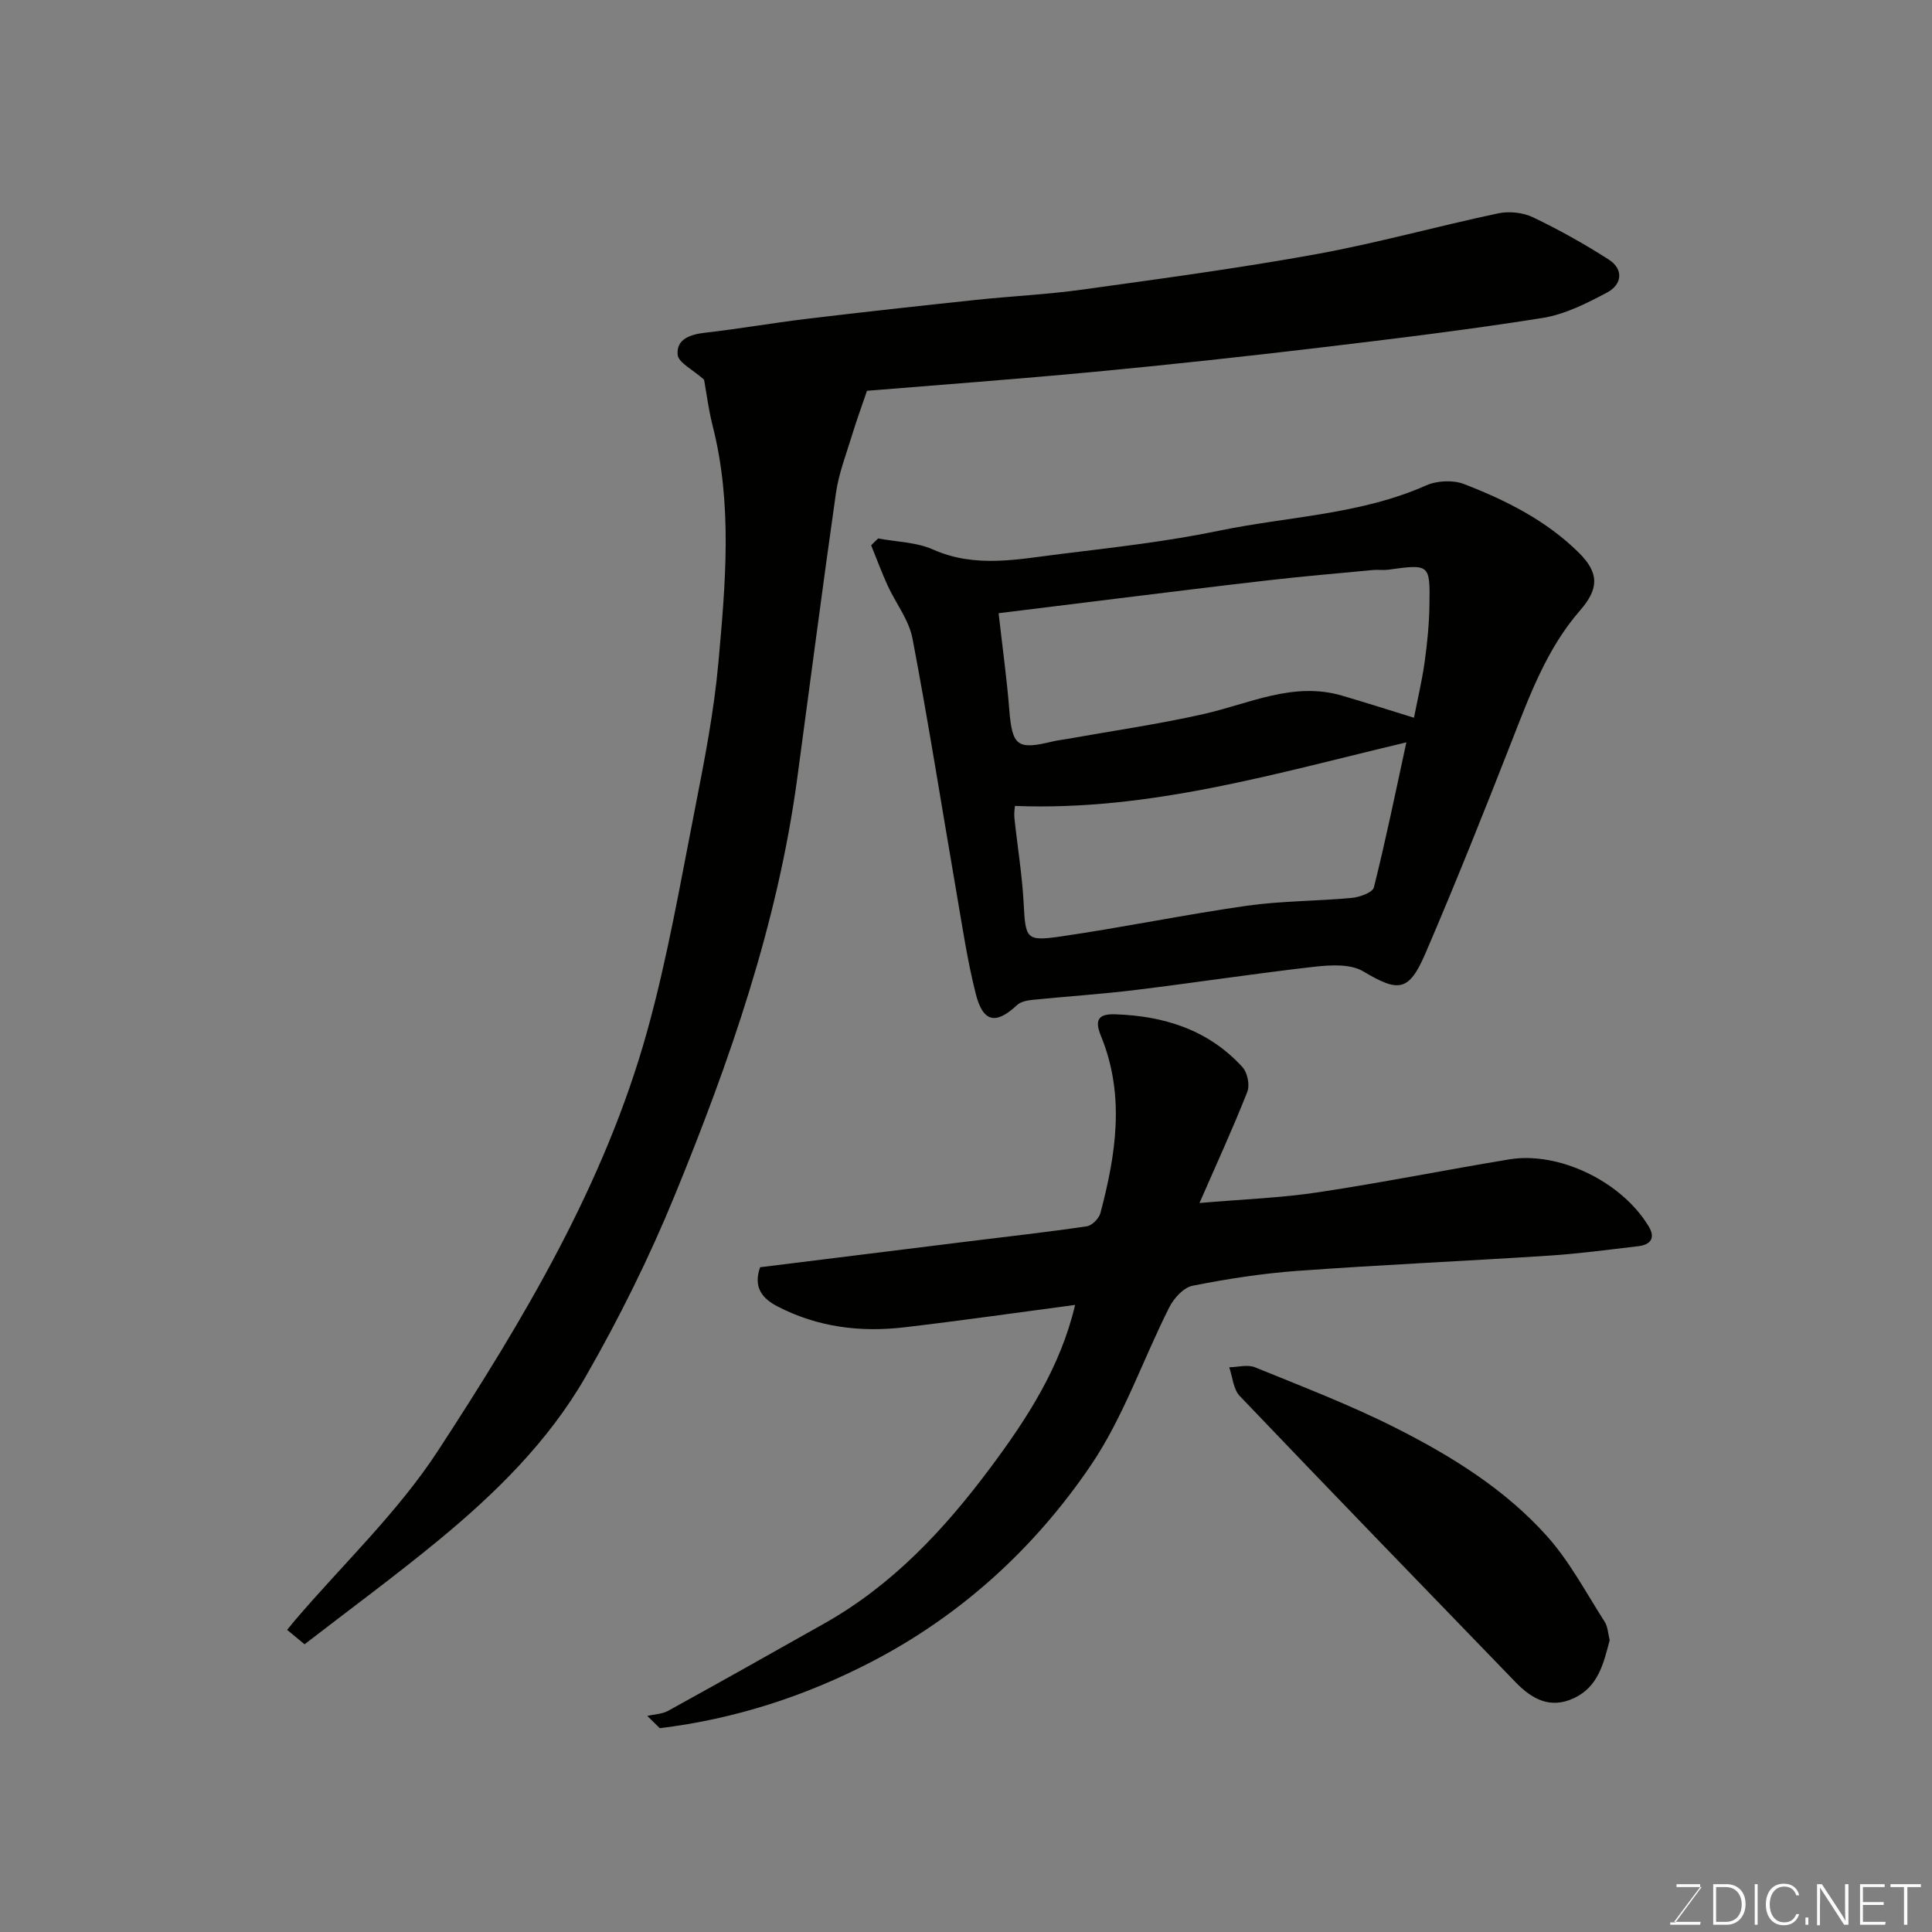
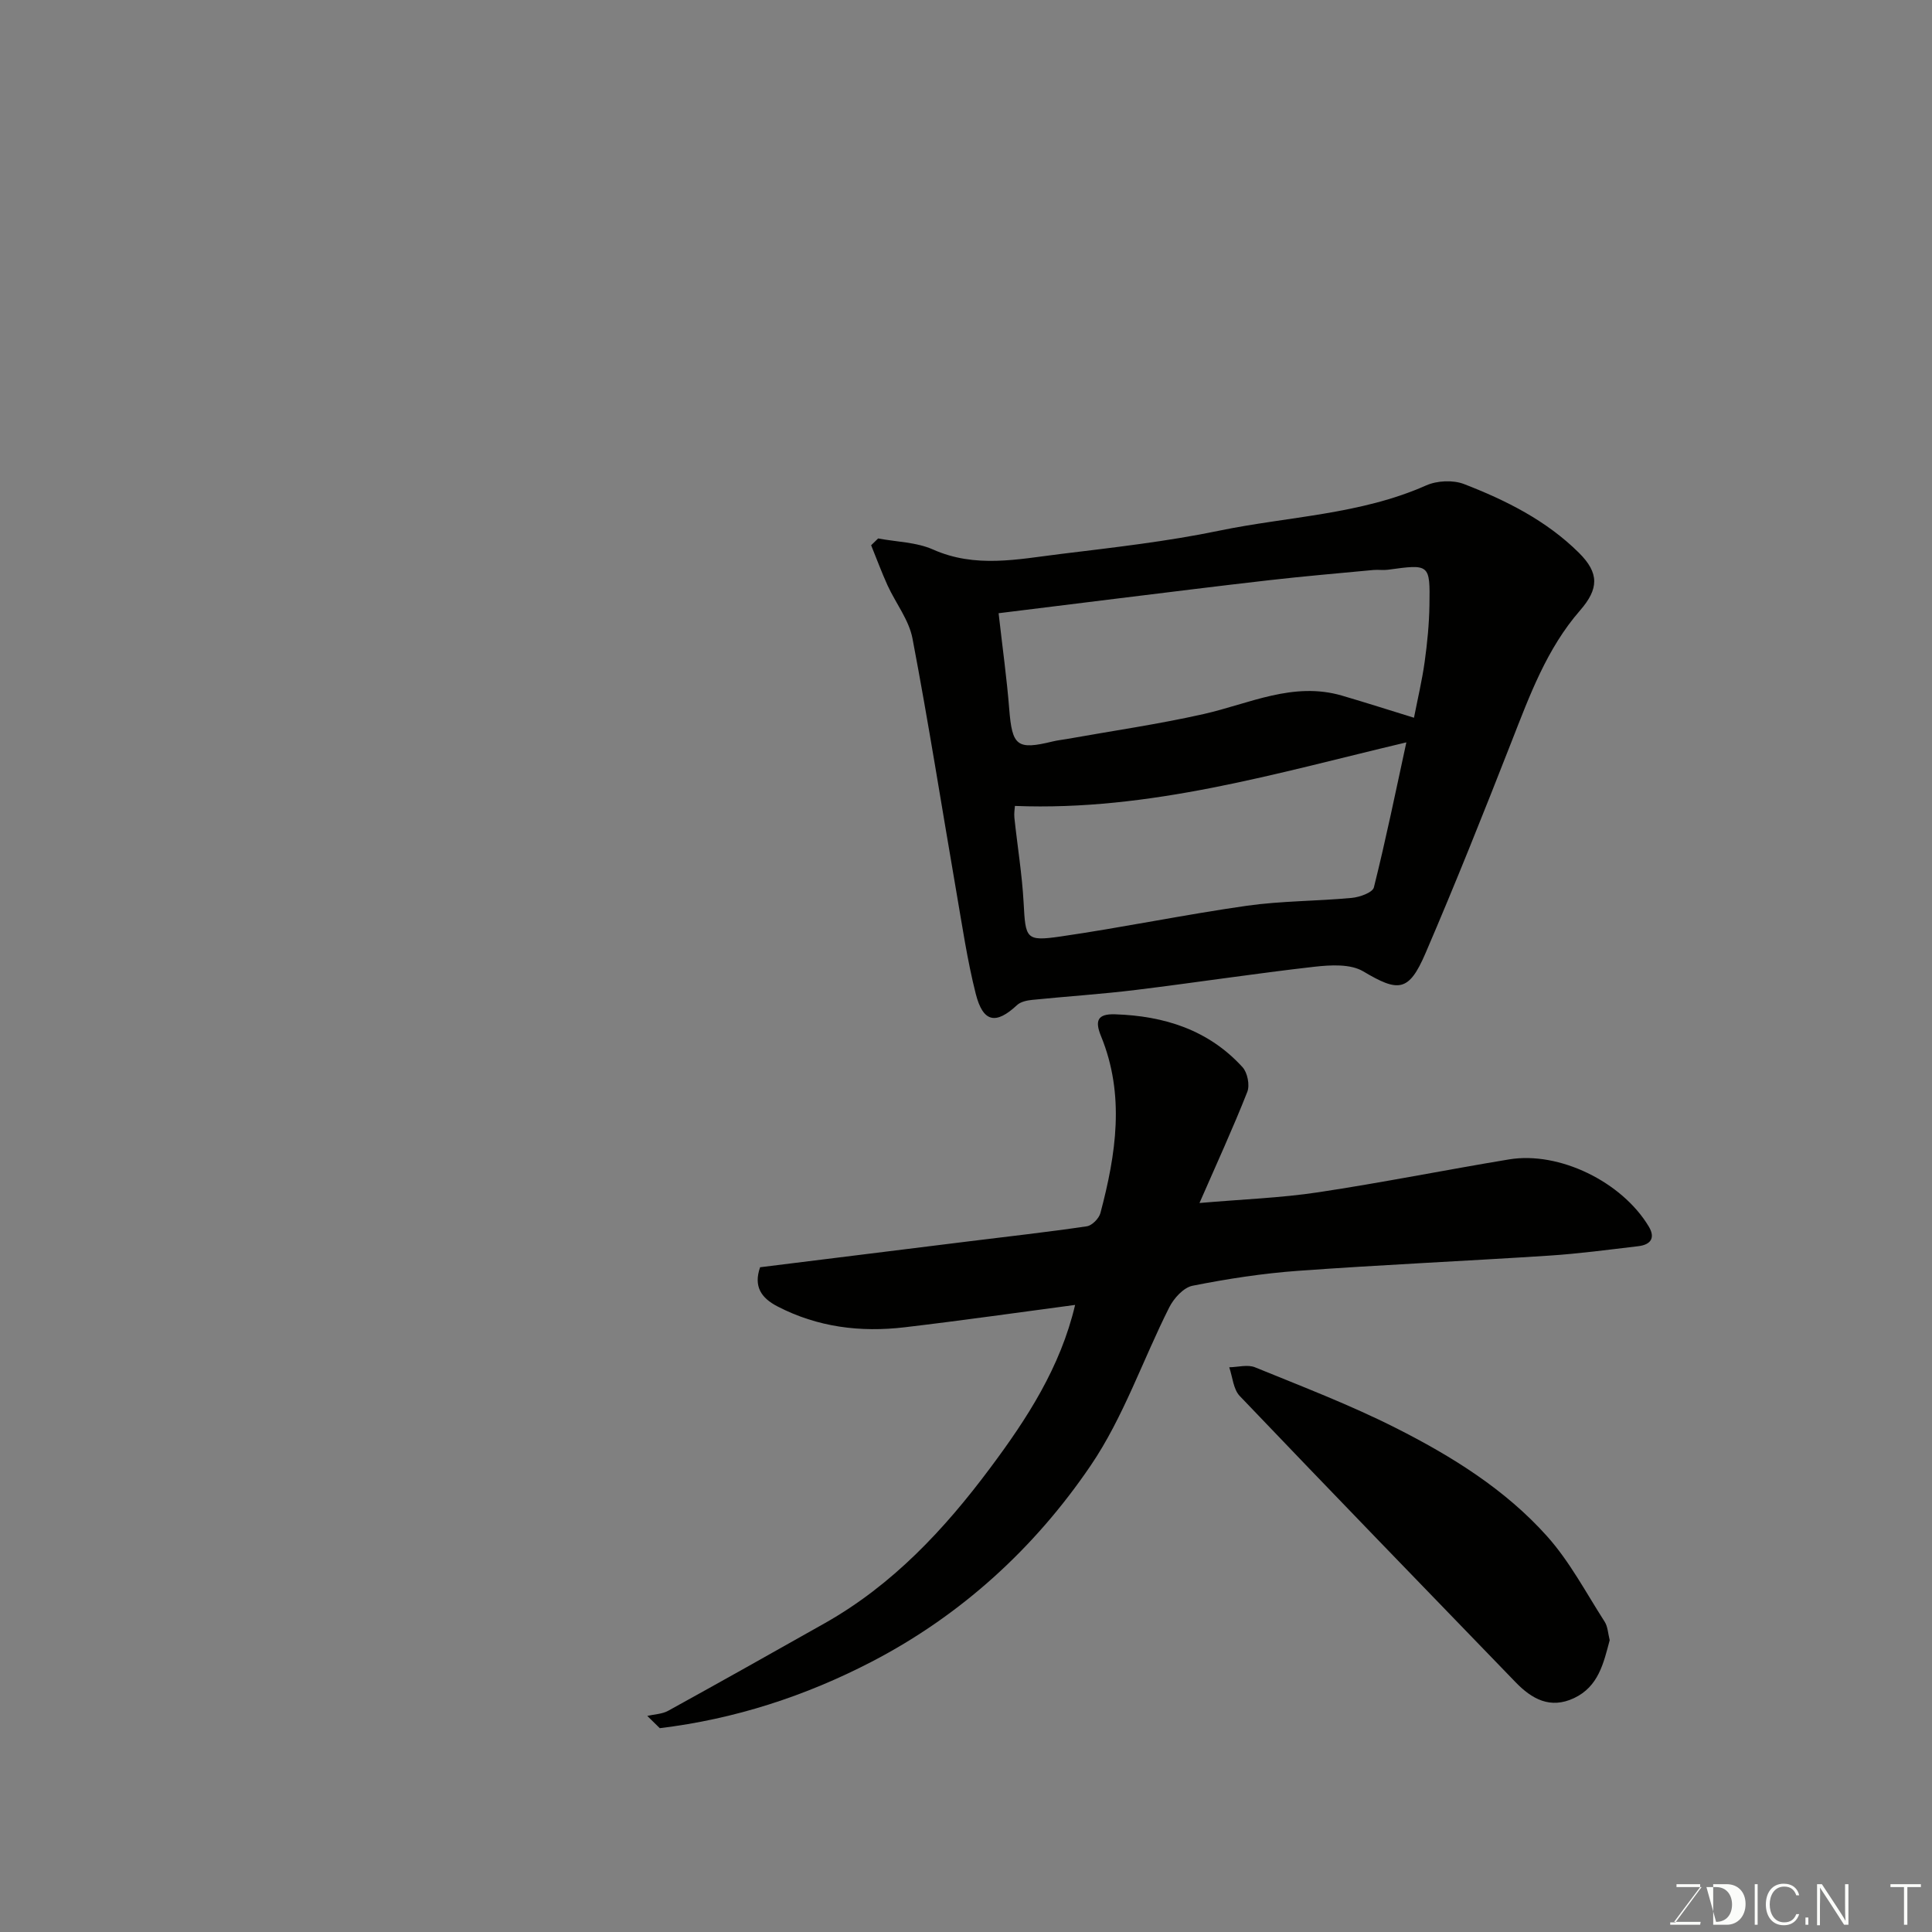
<svg xmlns="http://www.w3.org/2000/svg" enable-background="new 0 0 400 400" viewBox="0 0 400 400">
  <rect x="0" y="0" width="400" height="400" fill="#808080" stroke="none" />
-   <path d="m145.77 78.61c-2.36-2.12-5.32-3.52-5.47-5.17-.29-3.25 2.62-4.21 5.72-4.56 6.97-.79 13.9-2.01 20.86-2.85 11.72-1.41 23.45-2.7 35.18-3.94 7.35-.78 14.76-1.12 22.08-2.14 16.18-2.25 32.38-4.42 48.44-7.34 12.63-2.3 25.04-5.78 37.61-8.44 2.26-.48 5.11-.18 7.18.81 5.4 2.58 10.65 5.52 15.69 8.75 3.18 2.03 2.73 5.2-.29 6.81-4.24 2.26-8.79 4.56-13.46 5.3-15.35 2.44-30.79 4.31-46.22 6.15-15.47 1.84-30.97 3.52-46.48 4.99-16.07 1.52-32.17 2.7-47.11 3.93-1.06 3.12-2.21 6.26-3.18 9.45-1.18 3.86-2.67 7.71-3.24 11.67-2.82 19.76-5.37 39.55-8.05 59.33-4.06 29.94-13.91 58.23-25.27 85.98-5.29 12.93-11.55 25.56-18.51 37.68-7.69 13.39-18.73 24.24-30.62 34.01-8.95 7.36-18.3 14.23-27.57 21.4-1.6-1.32-2.56-2.11-3.61-2.98.89-1.09 1.28-1.6 1.7-2.08 9.94-11.62 21.27-22.33 29.55-35.04 17.72-27.19 34.49-55.18 43.29-86.83 4.22-15.18 6.89-30.8 9.94-46.28 1.95-9.93 3.89-19.92 4.8-29.97 1.48-16.41 2.97-32.91-1.22-49.23-.83-3.34-1.26-6.76-1.74-9.41z" fill="#010100" />
  <path d="m181.81 111.48c3.81.72 7.92.76 11.36 2.29 8.76 3.9 17.53 2.02 26.3.94 11.02-1.35 22.11-2.59 32.96-4.84 14.3-2.96 29.17-3.3 42.84-9.37 2.25-1 5.57-1.16 7.84-.28 8.69 3.36 17.04 7.54 23.78 14.22 4.24 4.21 4.15 7.46.24 11.95-6.89 7.91-10.42 17.57-14.18 27.16-5.75 14.69-11.6 29.35-17.83 43.84-3.46 8.04-5.62 8.03-12.88 3.72-2.64-1.57-6.74-1.33-10.06-.96-12.35 1.4-24.64 3.29-36.98 4.8-7.16.88-14.37 1.34-21.55 2.07-1.07.11-2.36.39-3.09 1.08-4.37 4.07-7.03 3.61-8.54-2.34-1.75-6.92-2.79-14.03-4.01-21.08-3.02-17.5-5.77-35.05-9.09-52.49-.73-3.85-3.47-7.3-5.16-10.99-1.24-2.72-2.27-5.54-3.4-8.31.48-.47.96-.94 1.45-1.41zm24.94 15.48c.81 7.18 1.7 13.5 2.2 19.85.61 7.66 1.61 8.51 9.04 6.69.95-.23 1.93-.33 2.9-.5 9.45-1.69 18.98-3.06 28.33-5.17 9.46-2.14 18.52-6.76 28.62-3.81 4.96 1.45 9.87 3.03 14.91 4.58.76-3.9 1.67-7.7 2.21-11.56.54-3.89.93-7.83.99-11.76.14-8.52.05-8.51-8.6-7.32-.98.13-2-.04-2.99.05-7.19.68-14.38 1.29-21.55 2.11-10.72 1.22-21.43 2.57-32.14 3.88-7.76.95-15.51 1.92-23.92 2.96zm84.42 26.74c-26.96 6.38-53.08 14.26-81.04 13.16-.03.52-.21 1.5-.11 2.46.62 5.86 1.59 11.71 1.91 17.58.4 7.43.43 8.03 7.58 7 12.91-1.87 25.7-4.53 38.61-6.37 7.18-1.02 14.51-.95 21.75-1.63 1.64-.15 4.32-1.11 4.58-2.18 2.48-9.91 4.53-19.92 6.72-30.02z" fill="#010100" />
  <path d="m134.01 355.26c1.45-.34 3.06-.37 4.31-1.05 10.86-5.99 21.67-12.06 32.47-18.16 14.01-7.92 24.72-19.38 34.21-32.11 7.64-10.23 14.55-20.86 17.59-33.77-11.75 1.56-23.51 3.24-35.3 4.63-9.14 1.08-18.01-.01-26.34-4.33-3.36-1.75-4.97-4.13-3.58-8.1 14.38-1.78 28.83-3.58 43.28-5.37 8.13-1.01 16.27-1.91 24.37-3.11 1.08-.16 2.51-1.62 2.81-2.74 3.23-12.17 5.12-24.42.13-36.61-1.29-3.15-.81-4.66 2.89-4.54 10.2.33 19.38 3.23 26.41 10.96 1.02 1.12 1.53 3.71.98 5.1-2.96 7.51-6.34 14.86-9.9 23.01 8.97-.78 16.84-1.05 24.58-2.22 13.22-1.99 26.34-4.63 39.53-6.81 10.36-1.71 23.33 4.62 28.9 13.88 1.45 2.41.38 3.79-2.15 4.09-6.18.73-12.35 1.56-18.56 1.96-17.29 1.12-34.61 1.89-51.89 3.14-7.33.53-14.64 1.66-21.85 3.09-1.86.37-3.88 2.6-4.82 4.48-5.49 10.89-9.47 22.74-16.25 32.72-11.6 17.09-26.8 31-45.32 40.62-13.77 7.15-28.42 11.91-43.91 13.78-.86-.85-1.72-1.7-2.59-2.54z" fill="#010100" />
  <path d="m333.27 339.58c-1.27 4.77-2.32 9.61-7.39 12-4.92 2.31-8.73.19-12.1-3.3-19.07-19.72-38.17-39.42-57.11-59.26-1.33-1.4-1.48-3.93-2.17-5.94 1.8-.03 3.82-.62 5.35.01 9.78 3.99 19.68 7.78 29.09 12.53 11.55 5.83 22.66 12.71 31.36 22.44 4.7 5.25 8.07 11.7 11.92 17.69.66 1.02.7 2.45 1.05 3.83z" fill="#010100" />
  <g fill="#fbfcfa">
    <path d="m346.9 398 5.4-7.3h-5.2v-.6h4.9v.6l-5.4 7.2h5.5l-.1.6h-6.2v-.5z" />
-     <path d="m354.7 390.1h2.8c2.3 0 3.9 1.6 3.9 4.1s-1.6 4.3-3.9 4.3h-2.8zm.6 7.8h2c2.2 0 3.3-1.6 3.3-3.6 0-1.8-1-3.6-3.3-3.6h-2z" />
+     <path d="m354.7 390.1h2.8c2.3 0 3.9 1.6 3.9 4.1s-1.6 4.3-3.9 4.3h-2.8zm.6 7.8c2.2 0 3.3-1.6 3.3-3.6 0-1.8-1-3.6-3.3-3.6h-2z" />
    <path d="m363.9 390.1v8.4h-.6v-8.4z" />
    <path d="m372.5 396.3c-.4 1.3-1.4 2.3-3.2 2.3-2.4 0-3.7-1.9-3.7-4.3 0-2.3 1.2-4.3 3.7-4.3 1.8 0 2.9 1 3.2 2.4h-.6c-.4-1.1-1.1-1.8-2.5-1.8-2.1 0-3 1.9-3 3.7s.9 3.7 3 3.7c1.4 0 2.1-.7 2.5-1.7z" />
    <path d="m373.8 398.5v-1.5h.6v1.5z" />
    <path d="m376.2 398.5v-8.4h1c1.3 2 4.4 6.6 4.9 7.6-.1-1.2-.1-2.4-.1-3.8v-3.8h.7v8.4h-.9c-1.2-1.9-4.4-6.8-5-7.7.1 1.1 0 2.3 0 3.9v3.9h-.6z" />
-     <path d="m390 394.4h-4.3v3.5h4.7l-.1.6h-5.2v-8.4h5.1v.6h-4.5v3.1h4.3z" />
    <path d="m394.2 390.7h-2.8v-.6h6.3v.6h-2.8v7.8h-.7z" />
  </g>
</svg>